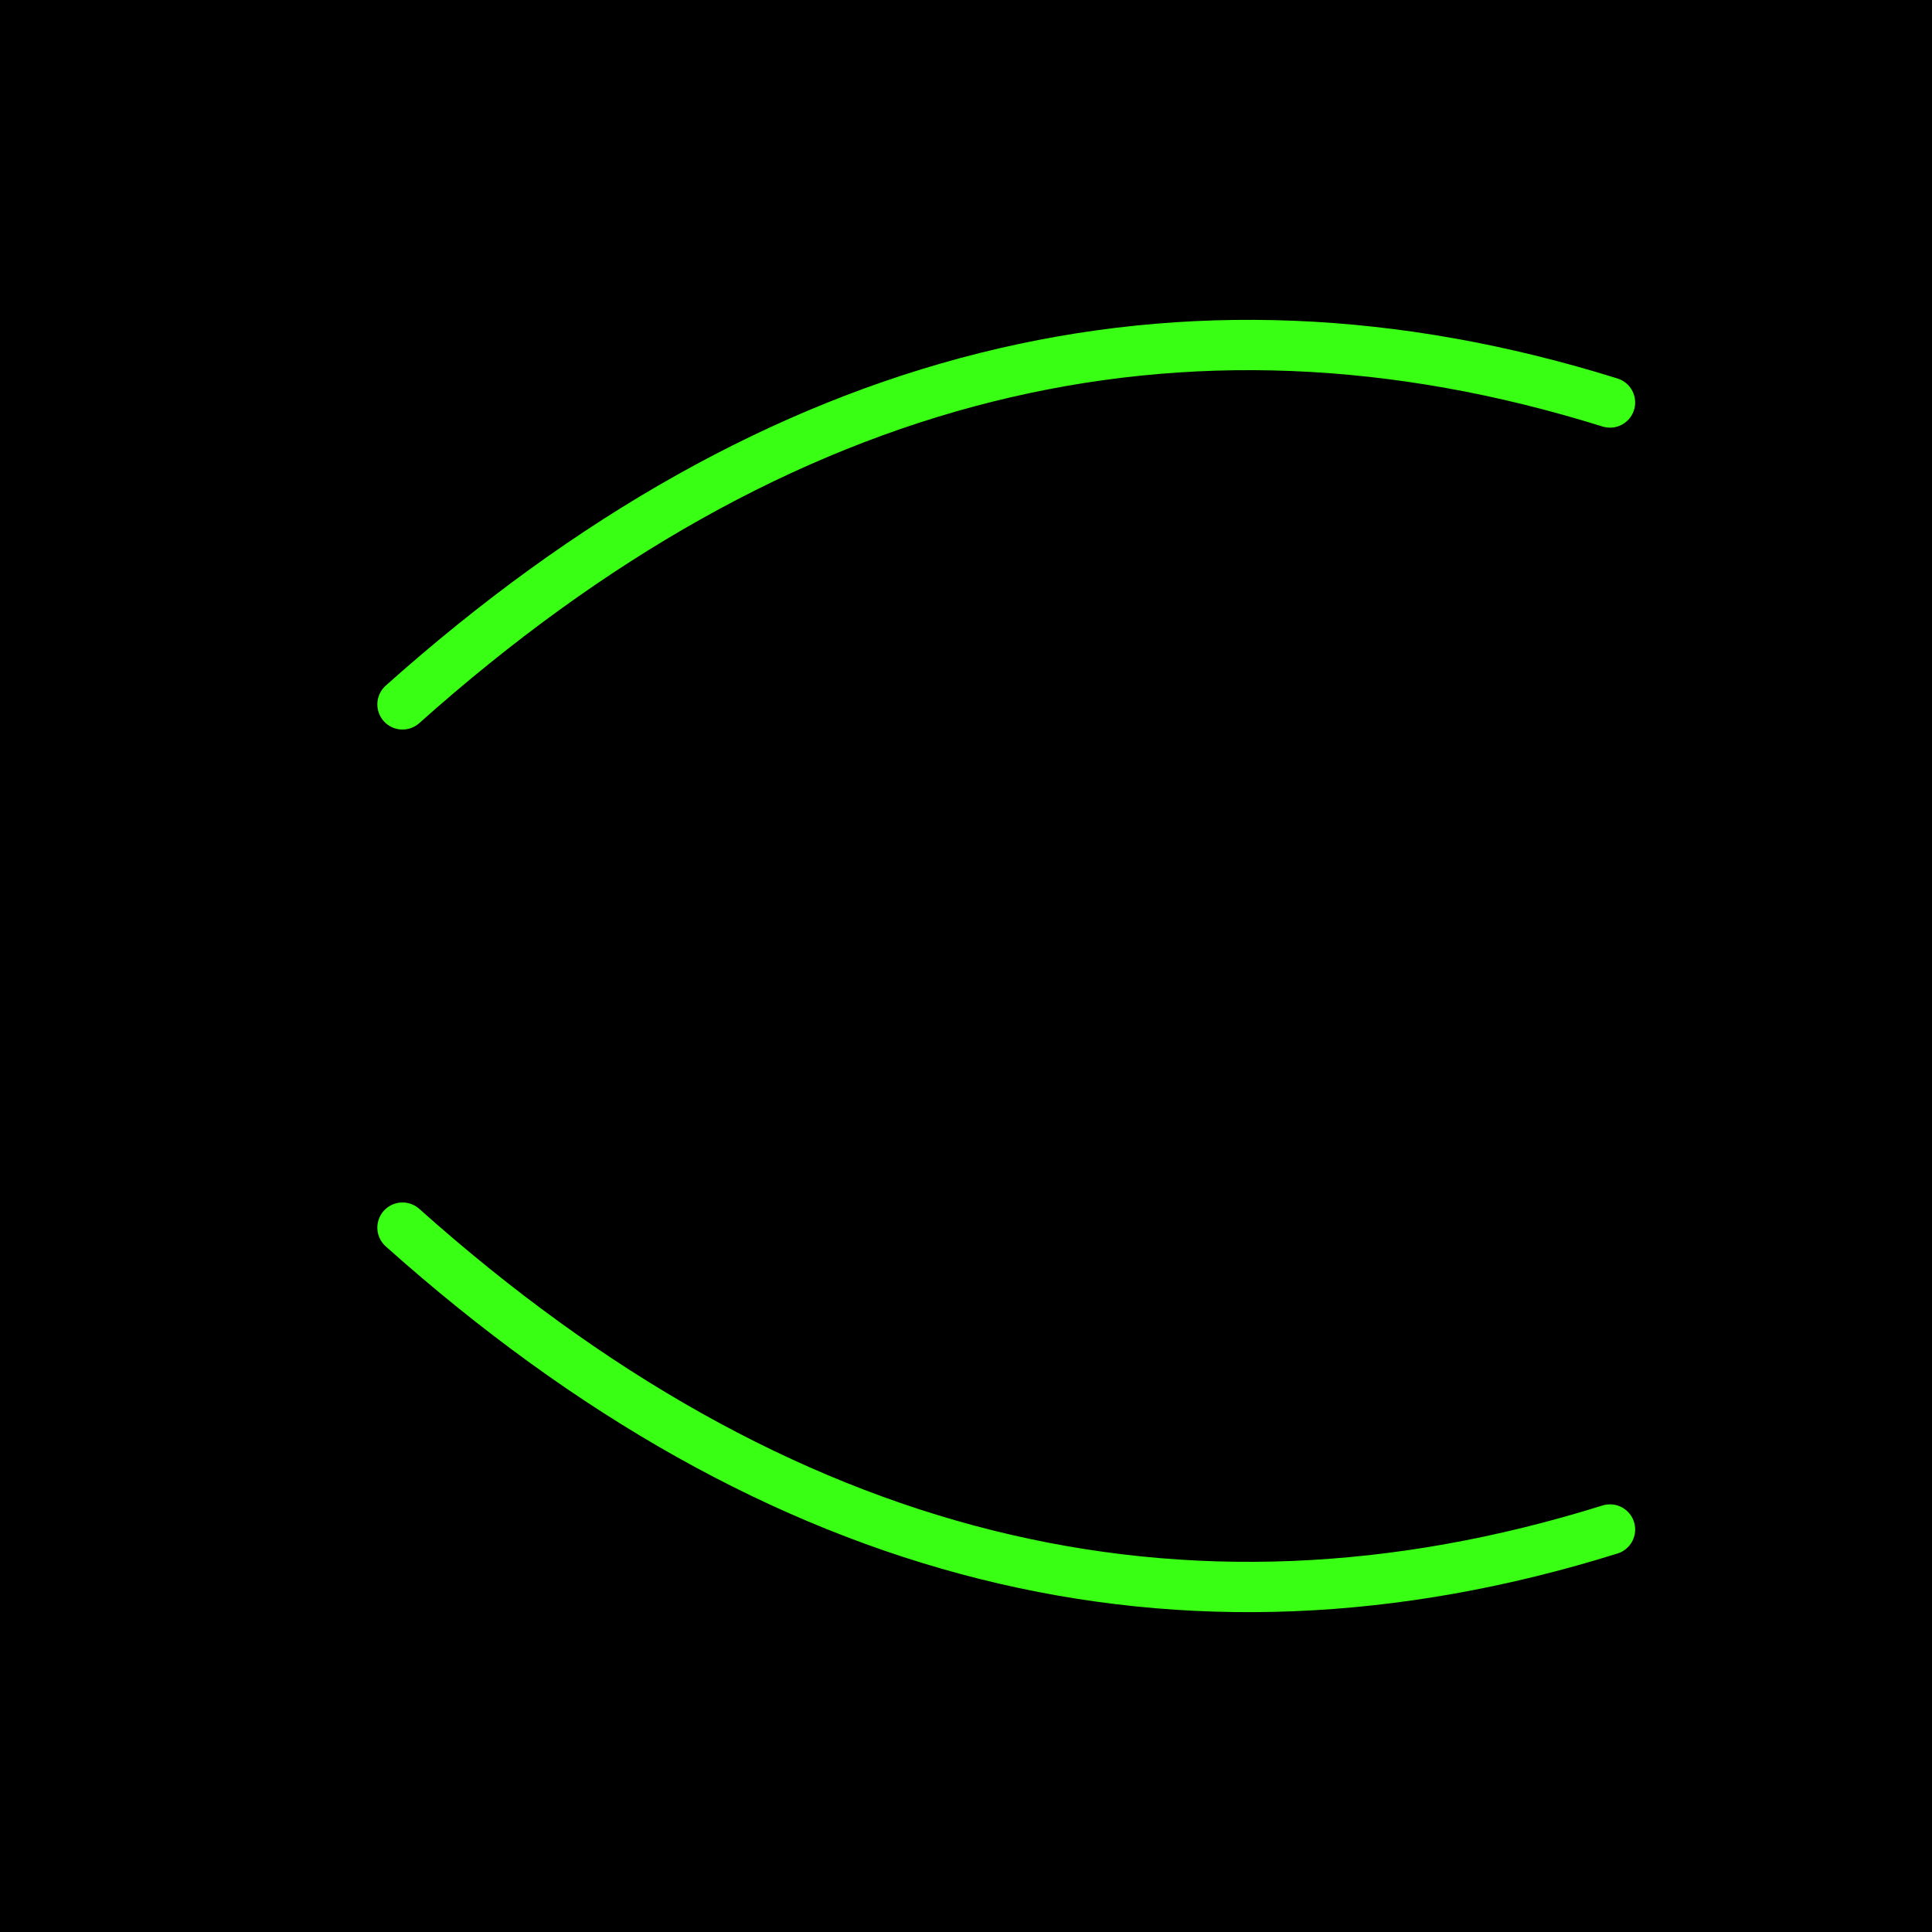
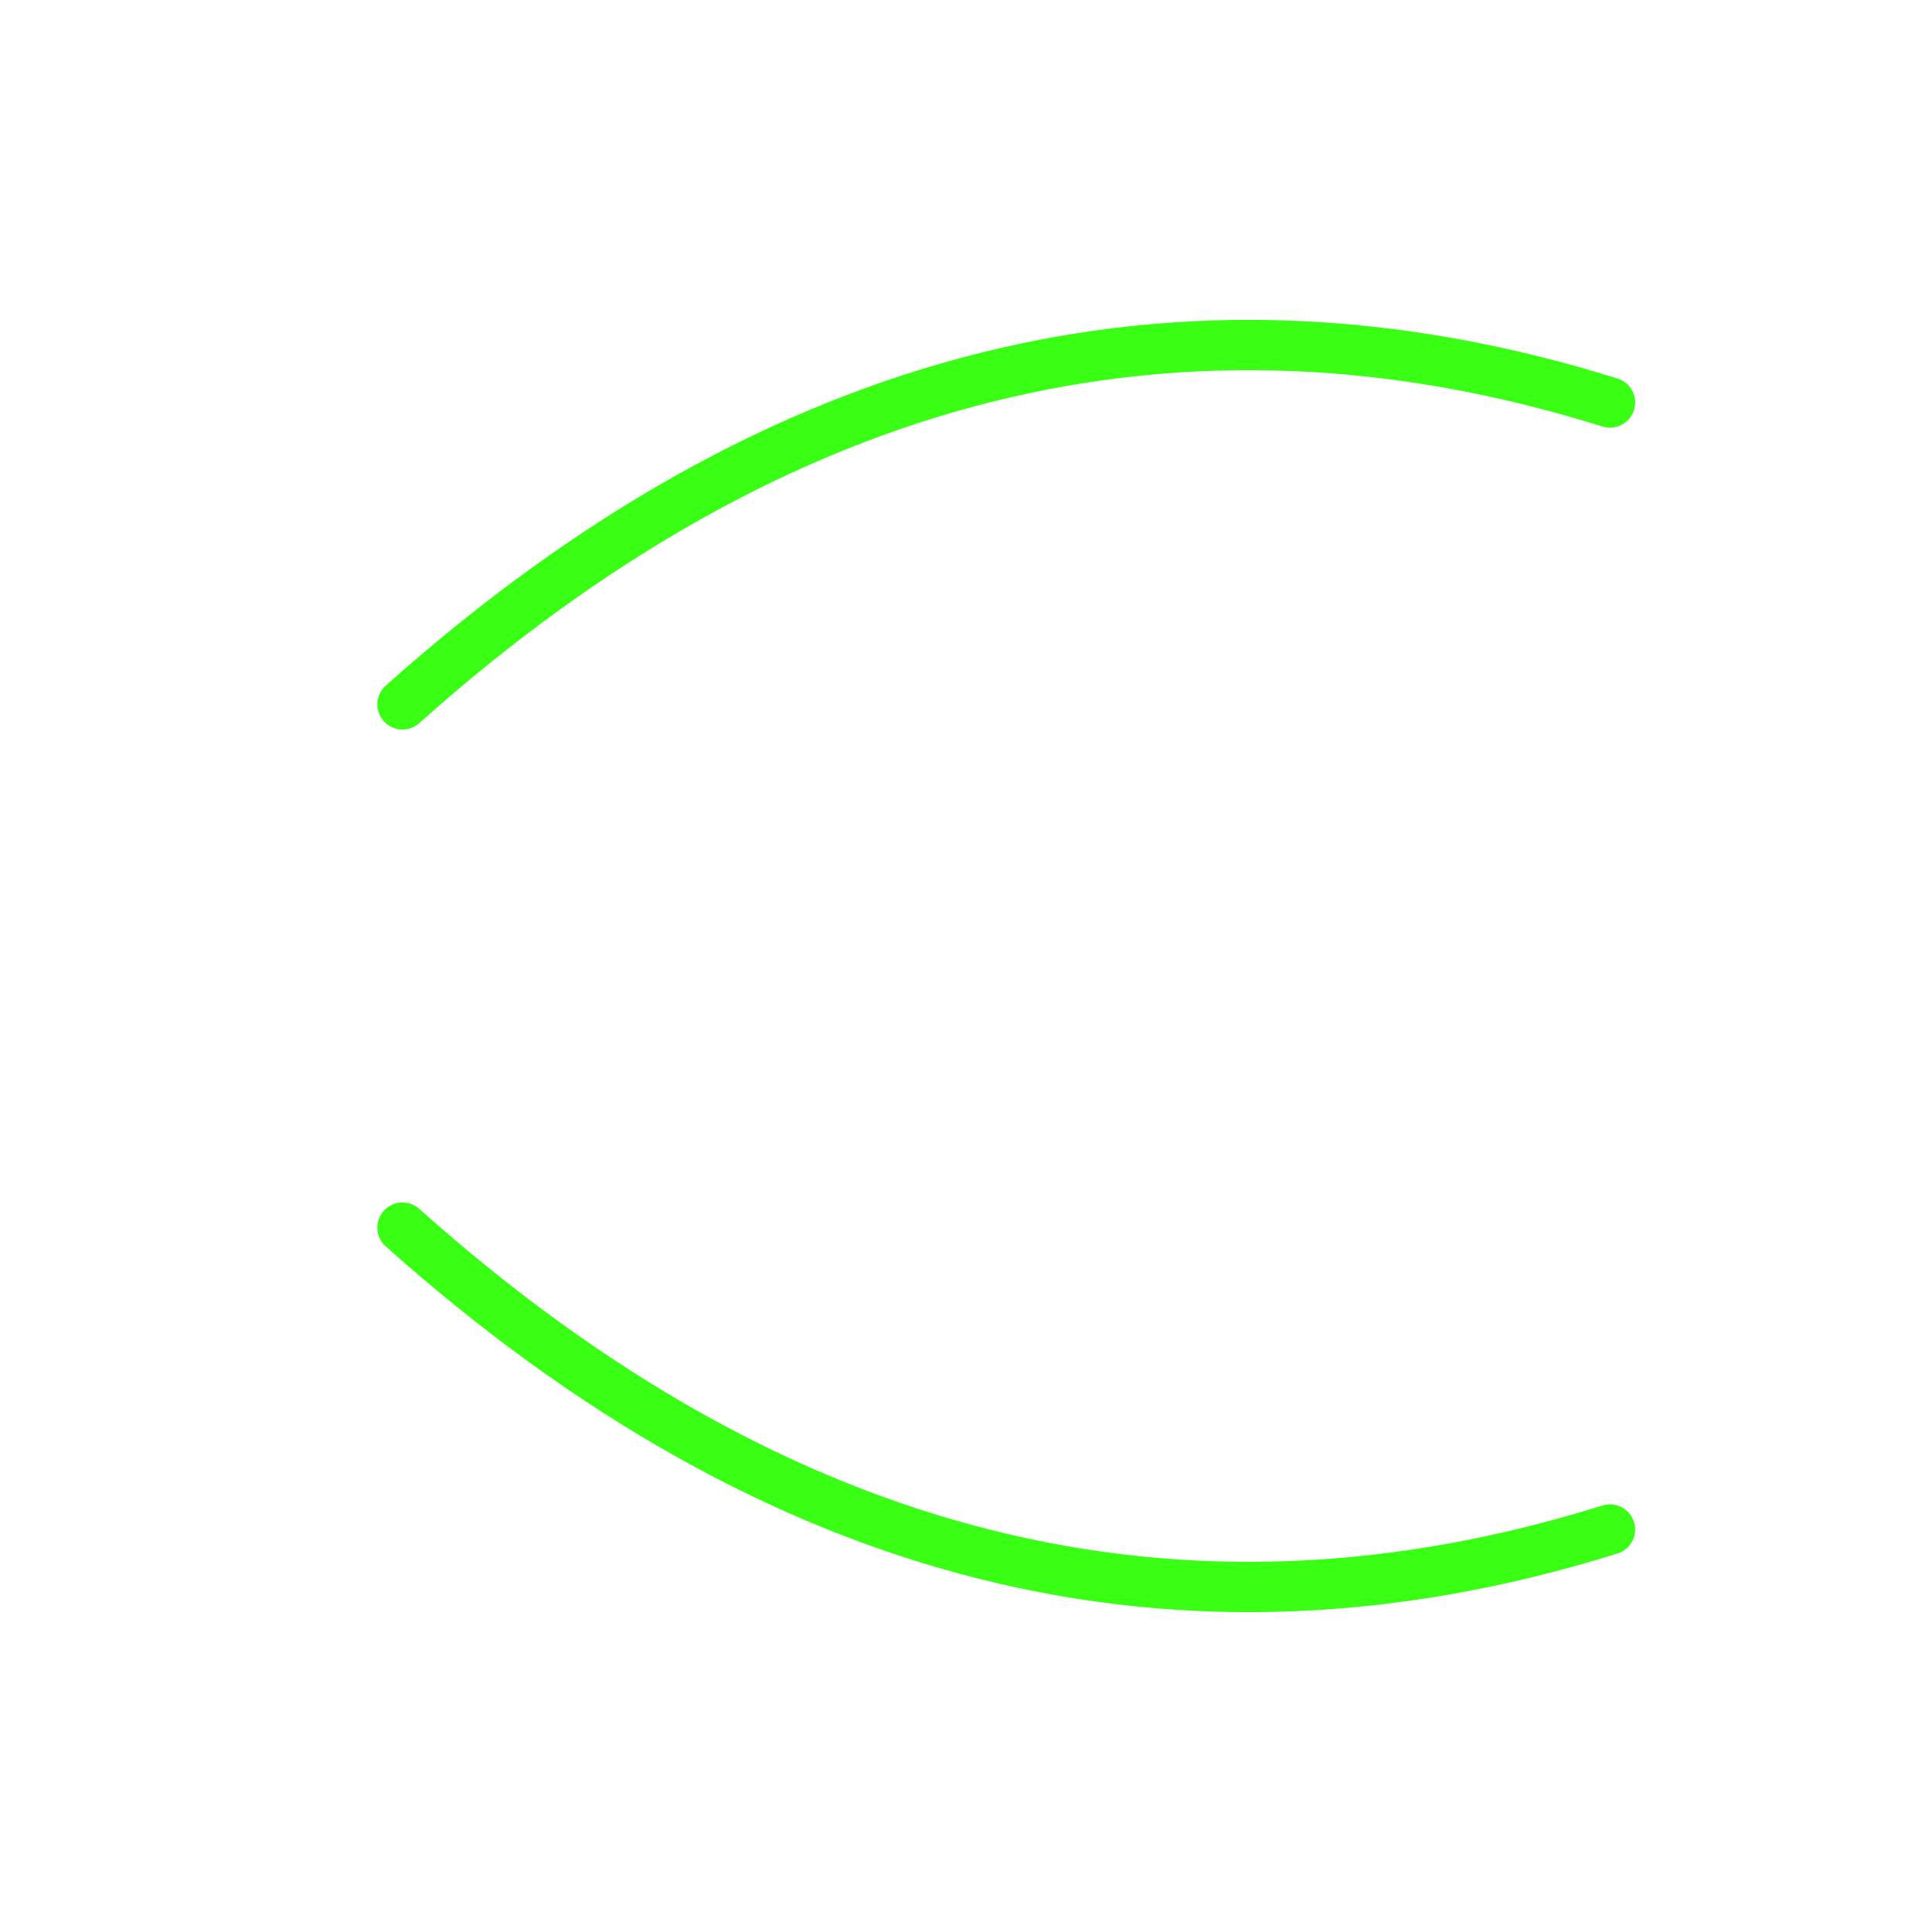
<svg xmlns="http://www.w3.org/2000/svg" viewBox="0 0 192 192">
  <defs>
    <style>
      @keyframes glow {
        0%, 100% { filter: drop-shadow(0 0 2px #39ff14); }
        50% { filter: drop-shadow(0 0 8px #39ff14); }
      }
      .logo-arc {
        animation: glow 2s infinite;
      }
    </style>
  </defs>
-   <rect width="192" height="192" fill="#000000" />
  <path d="M 160 40 Q 96 20 40 70" fill="none" stroke="#39ff14" stroke-width="5" stroke-linecap="round" class="logo-arc" />
  <path d="M 160 152 Q 96 172 40 122" fill="none" stroke="#39ff14" stroke-width="5" stroke-linecap="round" class="logo-arc" />
</svg>